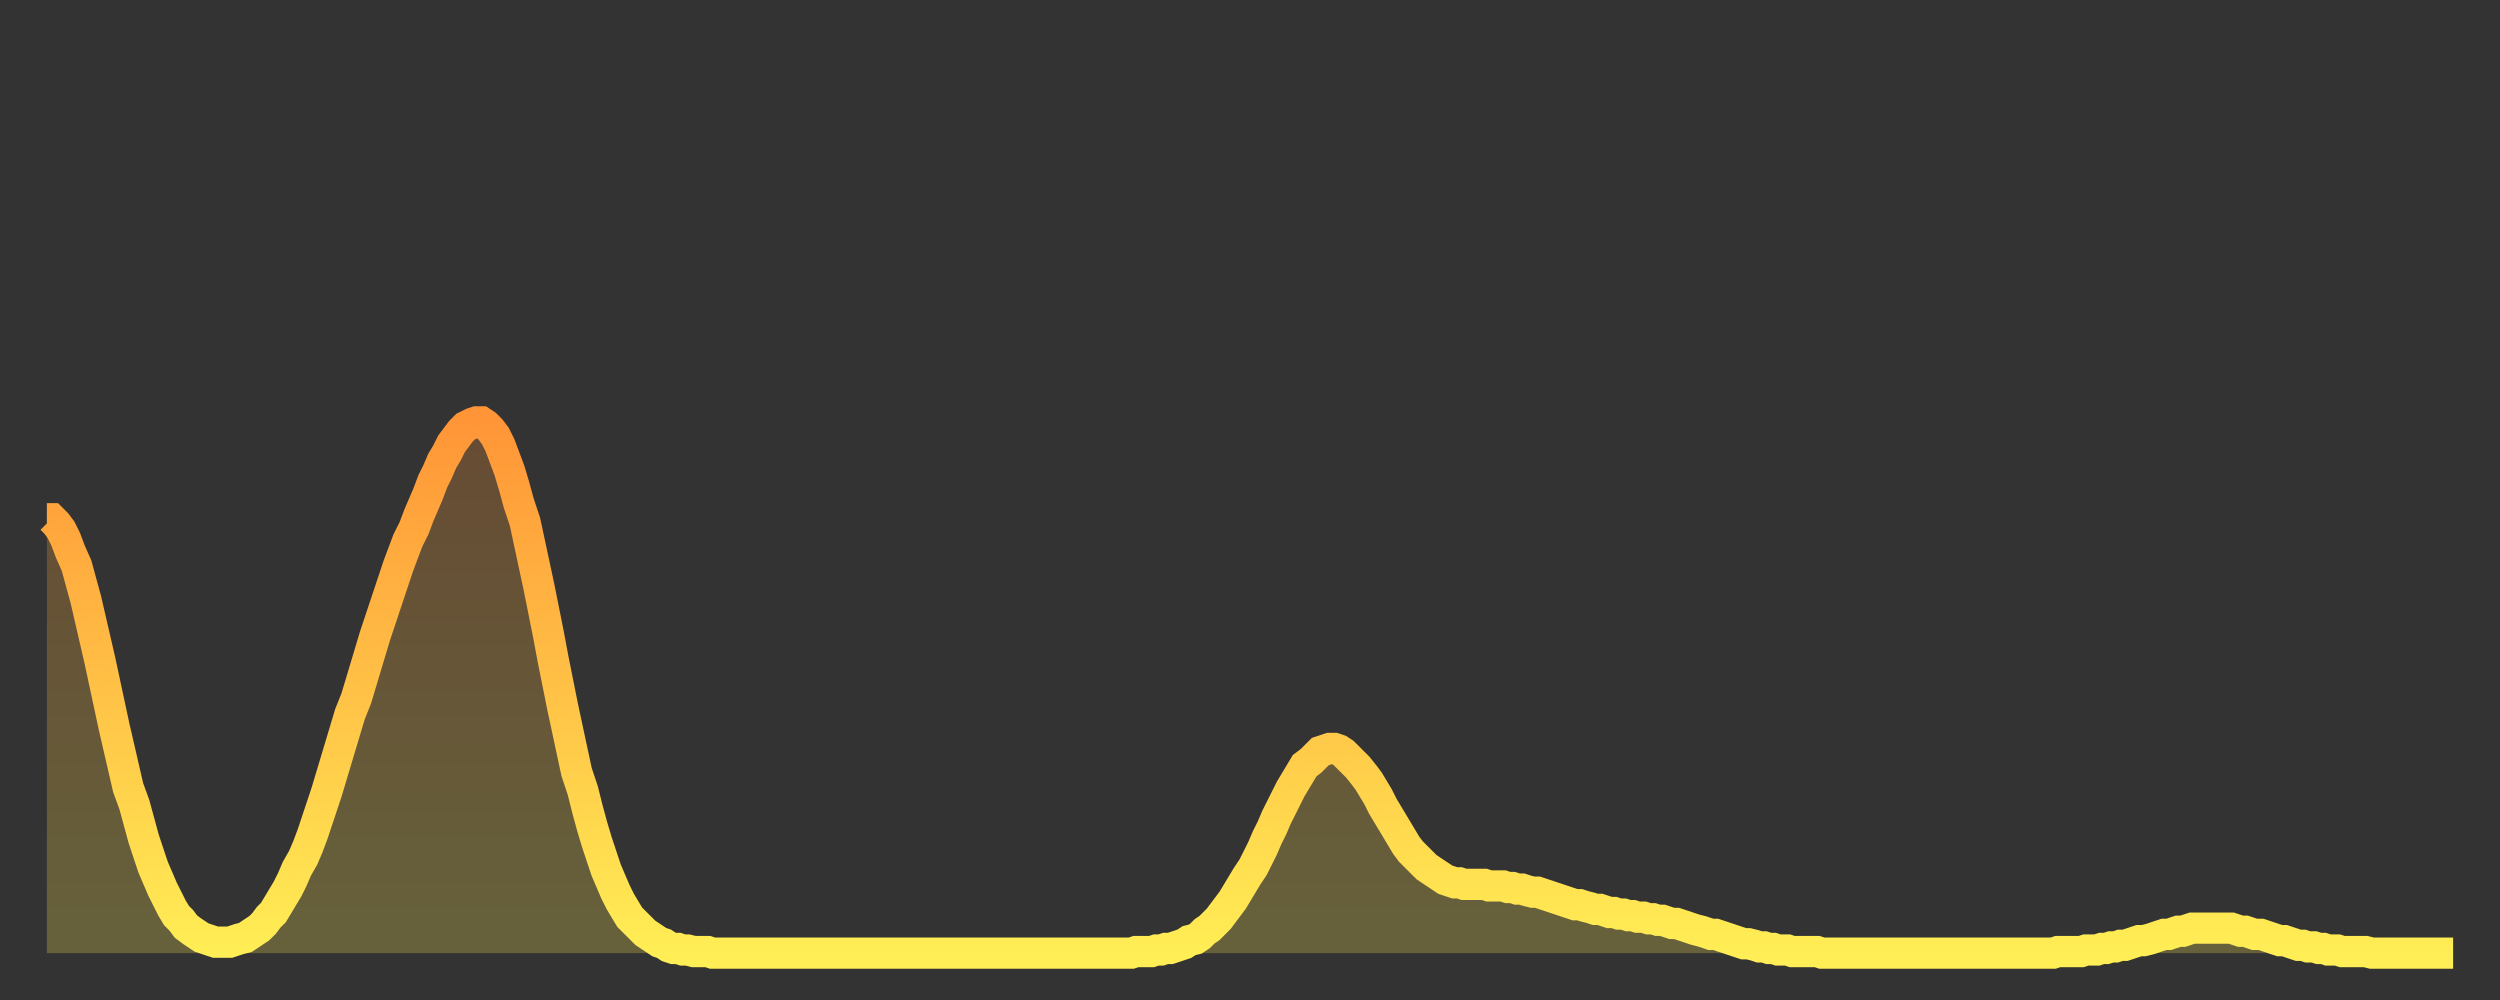
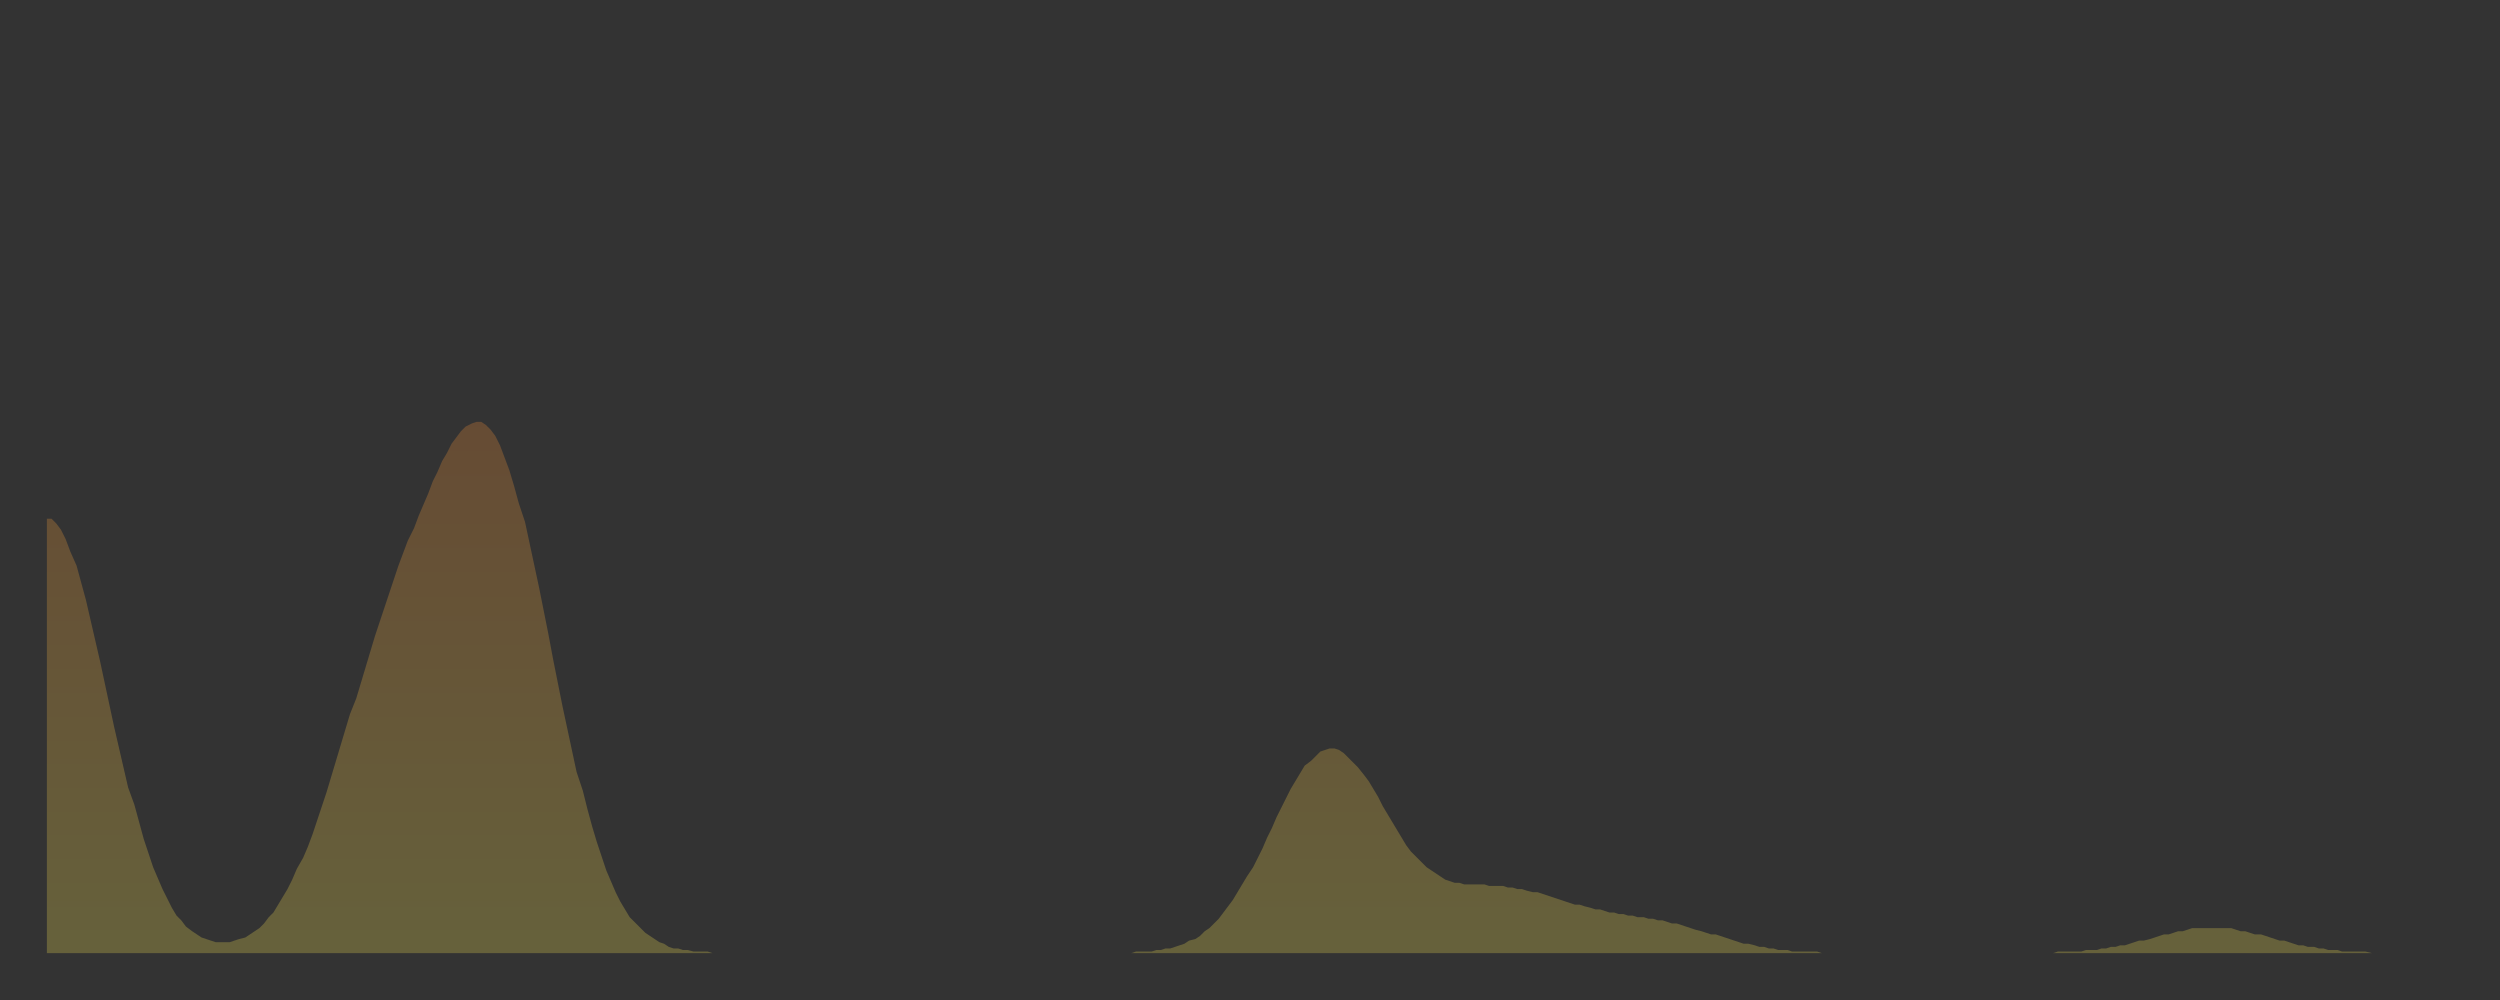
<svg xmlns="http://www.w3.org/2000/svg" baseProfile="full" height="64" version="1.1" width="160">
  <rect width="100%" height="100%" fill="#333333" stroke="none" />
  <defs>
    <linearGradient id="id317860" x1="0" x2="0" y1="0" y2="1">
      <stop offset="0%" stop-color="#ff9537" />
      <stop offset="50%" stop-color="#ffc146" />
      <stop offset="100%" stop-color="#ffee55" />
    </linearGradient>
  </defs>
  <g transform="translate(3,3)">
    <g>
-       <path d="M 0.0 30.2 0.3 30.2 0.6 30.5 0.9 30.9 1.2 31.5 1.5 32.3 1.9 33.2 2.2 34.3 2.5 35.4 2.8 36.7 3.1 38.0 3.4 39.3 3.7 40.7 4.0 42.1 4.3 43.5 4.6 44.8 4.9 46.1 5.2 47.4 5.6 48.5 5.9 49.6 6.2 50.7 6.5 51.6 6.8 52.5 7.1 53.2 7.4 53.9 7.7 54.5 8.0 55.1 8.3 55.6 8.6 55.9 8.9 56.3 9.3 56.6 9.6 56.8 9.9 57.0 10.2 57.1 10.5 57.2 10.8 57.3 11.1 57.3 11.4 57.3 11.7 57.3 12.0 57.2 12.3 57.1 12.7 57.0 13.0 56.8 13.3 56.6 13.6 56.4 13.9 56.1 14.2 55.7 14.5 55.4 14.8 54.9 15.1 54.4 15.4 53.9 15.7 53.3 16.0 52.6 16.4 51.9 16.7 51.2 17.0 50.4 17.3 49.5 17.6 48.6 17.9 47.7 18.2 46.7 18.5 45.7 18.8 44.7 19.1 43.7 19.4 42.7 19.8 41.7 20.1 40.7 20.4 39.7 20.7 38.7 21.0 37.7 21.3 36.8 21.6 35.9 21.9 35.0 22.2 34.1 22.5 33.2 22.8 32.4 23.1 31.6 23.5 30.8 23.8 30.0 24.1 29.3 24.4 28.6 24.7 27.8 25.0 27.2 25.3 26.5 25.6 26.0 25.9 25.4 26.2 25.0 26.5 24.6 26.8 24.3 27.2 24.1 27.5 24.0 27.8 24.0 28.1 24.2 28.4 24.5 28.7 24.9 29.0 25.5 29.3 26.3 29.6 27.1 29.9 28.1 30.2 29.2 30.6 30.4 30.9 31.8 31.2 33.2 31.5 34.6 31.8 36.1 32.1 37.6 32.4 39.2 32.7 40.7 33.0 42.2 33.3 43.6 33.6 45.0 33.9 46.4 34.3 47.6 34.6 48.8 34.9 49.9 35.2 50.9 35.5 51.8 35.8 52.7 36.1 53.4 36.4 54.1 36.7 54.7 37.0 55.2 37.3 55.7 37.7 56.1 38.0 56.4 38.3 56.7 38.6 56.9 38.9 57.1 39.2 57.3 39.5 57.4 39.8 57.6 40.1 57.7 40.4 57.7 40.7 57.8 41.0 57.8 41.4 57.9 41.7 57.9 42.0 57.9 42.3 57.9 42.6 58.0 42.9 58.0 43.2 58.0 43.5 58.0 43.8 58.0 44.1 58.0 44.4 58.0 44.7 58.0 45.1 58.0 45.4 58.0 45.7 58.0 46.0 58.0 46.3 58.0 46.6 58.0 46.9 58.0 47.2 58.0 47.5 58.0 47.8 58.0 48.1 58.0 48.5 58.0 48.8 58.0 49.1 58.0 49.4 58.0 49.7 58.0 50.0 58.0 50.3 58.0 50.6 58.0 50.9 58.0 51.2 58.0 51.5 58.0 51.8 58.0 52.2 58.0 52.5 58.0 52.8 58.0 53.1 58.0 53.4 58.0 53.7 58.0 54.0 58.0 54.3 58.0 54.6 58.0 54.9 58.0 55.2 58.0 55.6 58.0 55.9 58.0 56.2 58.0 56.5 58.0 56.8 58.0 57.1 58.0 57.4 58.0 57.7 58.0 58.0 58.0 58.3 58.0 58.6 58.0 58.9 58.0 59.3 58.0 59.6 58.0 59.9 58.0 60.2 58.0 60.5 58.0 60.8 58.0 61.1 58.0 61.4 58.0 61.7 58.0 62.0 58.0 62.3 58.0 62.6 58.0 63.0 58.0 63.3 58.0 63.6 58.0 63.9 58.0 64.2 58.0 64.5 58.0 64.8 58.0 65.1 58.0 65.4 58.0 65.7 58.0 66.0 58.0 66.4 58.0 66.7 58.0 67.0 58.0 67.3 58.0 67.6 58.0 67.9 58.0 68.2 58.0 68.5 58.0 68.8 58.0 69.1 58.0 69.4 58.0 69.7 57.9 70.1 57.9 70.4 57.9 70.7 57.9 71.0 57.8 71.3 57.8 71.6 57.7 71.9 57.7 72.2 57.6 72.5 57.5 72.8 57.4 73.1 57.2 73.5 57.1 73.8 56.9 74.1 56.6 74.4 56.4 74.7 56.1 75.0 55.8 75.3 55.4 75.6 55.0 75.9 54.6 76.2 54.1 76.5 53.6 76.8 53.1 77.2 52.5 77.5 51.9 77.8 51.3 78.1 50.6 78.4 50.0 78.7 49.3 79.0 48.7 79.3 48.1 79.6 47.5 79.9 47.0 80.2 46.5 80.5 46.0 80.9 45.7 81.2 45.4 81.5 45.1 81.8 45.0 82.1 44.9 82.4 44.9 82.7 45.0 83.0 45.2 83.3 45.5 83.6 45.8 83.9 46.1 84.3 46.6 84.6 47.0 84.9 47.5 85.2 48.0 85.5 48.6 85.8 49.1 86.1 49.6 86.4 50.1 86.7 50.6 87.0 51.1 87.3 51.5 87.6 51.8 88.0 52.2 88.3 52.5 88.6 52.7 88.9 52.9 89.2 53.1 89.5 53.3 89.8 53.4 90.1 53.5 90.4 53.5 90.7 53.6 91.0 53.6 91.4 53.6 91.7 53.6 92.0 53.6 92.3 53.7 92.6 53.7 92.9 53.7 93.2 53.7 93.5 53.8 93.8 53.8 94.1 53.9 94.4 53.9 94.7 54.0 95.1 54.1 95.4 54.1 95.7 54.2 96.0 54.3 96.3 54.4 96.6 54.5 96.9 54.6 97.2 54.7 97.5 54.8 97.8 54.9 98.1 54.9 98.4 55.0 98.8 55.1 99.1 55.2 99.4 55.2 99.7 55.3 100.0 55.4 100.3 55.4 100.6 55.5 100.9 55.5 101.2 55.6 101.5 55.6 101.8 55.7 102.2 55.7 102.5 55.8 102.8 55.8 103.1 55.9 103.4 55.9 103.7 56.0 104.0 56.1 104.3 56.1 104.6 56.2 104.9 56.3 105.2 56.4 105.5 56.5 105.9 56.6 106.2 56.7 106.5 56.8 106.8 56.8 107.1 56.9 107.4 57.0 107.7 57.1 108.0 57.2 108.3 57.3 108.6 57.4 108.9 57.4 109.3 57.5 109.6 57.6 109.9 57.6 110.2 57.7 110.5 57.7 110.8 57.8 111.1 57.8 111.4 57.8 111.7 57.9 112.0 57.9 112.3 57.9 112.6 57.9 113.0 57.9 113.3 57.9 113.6 58.0 113.9 58.0 114.2 58.0 114.5 58.0 114.8 58.0 115.1 58.0 115.4 58.0 115.7 58.0 116.0 58.0 116.3 58.0 116.7 58.0 117.0 58.0 117.3 58.0 117.6 58.0 117.9 58.0 118.2 58.0 118.5 58.0 118.8 58.0 119.1 58.0 119.4 58.0 119.7 58.0 120.1 58.0 120.4 58.0 120.7 58.0 121.0 58.0 121.3 58.0 121.6 58.0 121.9 58.0 122.2 58.0 122.5 58.0 122.8 58.0 123.1 58.0 123.4 58.0 123.8 58.0 124.1 58.0 124.4 58.0 124.7 58.0 125.0 58.0 125.3 58.0 125.6 58.0 125.9 58.0 126.2 58.0 126.5 58.0 126.8 58.0 127.2 58.0 127.5 58.0 127.8 58.0 128.1 58.0 128.4 58.0 128.7 57.9 129.0 57.9 129.3 57.9 129.6 57.9 129.9 57.9 130.2 57.9 130.5 57.8 130.9 57.8 131.2 57.8 131.5 57.7 131.8 57.7 132.1 57.6 132.4 57.6 132.7 57.5 133.0 57.5 133.3 57.4 133.6 57.3 133.9 57.2 134.2 57.2 134.6 57.1 134.9 57.0 135.2 56.9 135.5 56.8 135.8 56.8 136.1 56.7 136.4 56.6 136.7 56.6 137.0 56.5 137.3 56.4 137.6 56.4 138.0 56.4 138.3 56.4 138.6 56.4 138.9 56.4 139.2 56.4 139.5 56.4 139.8 56.4 140.1 56.5 140.4 56.6 140.7 56.6 141.0 56.7 141.3 56.8 141.7 56.8 142.0 56.9 142.3 57.0 142.6 57.1 142.9 57.2 143.2 57.2 143.5 57.3 143.8 57.4 144.1 57.5 144.4 57.5 144.7 57.6 145.1 57.6 145.4 57.7 145.7 57.7 146.0 57.8 146.3 57.8 146.6 57.8 146.9 57.9 147.2 57.9 147.5 57.9 147.8 57.9 148.1 57.9 148.4 57.9 148.8 58.0 149.1 58.0 149.4 58.0 149.7 58.0 150.0 58.0 150.3 58.0 150.6 58.0 150.9 58.0 151.2 58.0 151.5 58.0 151.8 58.0 152.1 58.0 152.5 58.0 152.8 58.0 153.1 58.0 153.4 58.0 153.7 58.0 154.0 58.0" fill="none" id="graph-curve" opacity="1" stroke="url(#id317860)" stroke-width="2" />
      <path d="M 0 58 L 0.0 30.2 0.3 30.2 0.6 30.5 0.9 30.9 1.2 31.5 1.5 32.3 1.9 33.2 2.2 34.3 2.5 35.4 2.8 36.7 3.1 38.0 3.4 39.3 3.7 40.7 4.0 42.1 4.3 43.5 4.6 44.8 4.9 46.1 5.2 47.4 5.6 48.5 5.9 49.6 6.2 50.7 6.5 51.6 6.8 52.5 7.1 53.2 7.4 53.9 7.7 54.5 8.0 55.1 8.3 55.6 8.6 55.9 8.9 56.3 9.3 56.6 9.6 56.8 9.9 57.0 10.2 57.1 10.5 57.2 10.8 57.3 11.1 57.3 11.4 57.3 11.7 57.3 12.0 57.2 12.3 57.1 12.7 57.0 13.0 56.8 13.3 56.6 13.6 56.4 13.9 56.1 14.2 55.7 14.5 55.4 14.8 54.9 15.1 54.4 15.4 53.9 15.7 53.3 16.0 52.6 16.4 51.9 16.7 51.2 17.0 50.4 17.3 49.5 17.6 48.6 17.9 47.7 18.2 46.7 18.5 45.7 18.8 44.7 19.1 43.7 19.4 42.7 19.8 41.7 20.1 40.7 20.4 39.7 20.7 38.7 21.0 37.7 21.3 36.8 21.6 35.9 21.9 35.0 22.2 34.1 22.5 33.2 22.8 32.4 23.1 31.6 23.5 30.8 23.8 30.0 24.1 29.3 24.4 28.6 24.7 27.8 25.0 27.2 25.3 26.5 25.6 26.0 25.9 25.4 26.2 25.0 26.5 24.6 26.8 24.3 27.2 24.1 27.5 24.0 27.8 24.0 28.1 24.2 28.4 24.5 28.7 24.9 29.0 25.5 29.3 26.3 29.6 27.1 29.9 28.1 30.2 29.2 30.6 30.4 30.9 31.8 31.2 33.2 31.5 34.6 31.8 36.1 32.1 37.6 32.4 39.2 32.7 40.7 33.0 42.2 33.3 43.6 33.6 45.0 33.9 46.4 34.3 47.6 34.6 48.8 34.9 49.9 35.2 50.9 35.5 51.8 35.8 52.7 36.1 53.4 36.4 54.1 36.7 54.7 37.0 55.2 37.3 55.7 37.7 56.1 38.0 56.4 38.3 56.7 38.6 56.9 38.9 57.1 39.2 57.3 39.5 57.4 39.8 57.6 40.1 57.7 40.4 57.7 40.7 57.8 41.0 57.8 41.4 57.9 41.7 57.9 42.0 57.9 42.3 57.9 42.6 58.0 42.9 58.0 43.2 58.0 43.5 58.0 43.8 58.0 44.1 58.0 44.4 58.0 44.7 58.0 45.1 58.0 45.4 58.0 45.7 58.0 46.0 58.0 46.3 58.0 46.6 58.0 46.9 58.0 47.2 58.0 47.5 58.0 47.8 58.0 48.1 58.0 48.5 58.0 48.8 58.0 49.1 58.0 49.4 58.0 49.7 58.0 50.0 58.0 50.3 58.0 50.6 58.0 50.9 58.0 51.2 58.0 51.5 58.0 51.8 58.0 52.2 58.0 52.5 58.0 52.8 58.0 53.1 58.0 53.4 58.0 53.7 58.0 54.0 58.0 54.3 58.0 54.6 58.0 54.9 58.0 55.2 58.0 55.6 58.0 55.9 58.0 56.2 58.0 56.5 58.0 56.8 58.0 57.1 58.0 57.4 58.0 57.7 58.0 58.0 58.0 58.3 58.0 58.6 58.0 58.9 58.0 59.3 58.0 59.6 58.0 59.9 58.0 60.2 58.0 60.5 58.0 60.8 58.0 61.1 58.0 61.4 58.0 61.7 58.0 62.0 58.0 62.3 58.0 62.6 58.0 63.0 58.0 63.3 58.0 63.6 58.0 63.9 58.0 64.2 58.0 64.5 58.0 64.8 58.0 65.1 58.0 65.4 58.0 65.7 58.0 66.0 58.0 66.4 58.0 66.7 58.0 67.0 58.0 67.3 58.0 67.6 58.0 67.9 58.0 68.2 58.0 68.5 58.0 68.8 58.0 69.1 58.0 69.4 58.0 69.7 57.9 70.1 57.9 70.4 57.9 70.7 57.9 71.0 57.8 71.3 57.8 71.6 57.7 71.9 57.7 72.2 57.6 72.5 57.5 72.8 57.4 73.1 57.2 73.5 57.1 73.8 56.9 74.1 56.6 74.4 56.4 74.7 56.1 75.0 55.8 75.3 55.4 75.6 55.0 75.9 54.6 76.2 54.1 76.5 53.6 76.8 53.1 77.2 52.5 77.5 51.9 77.8 51.3 78.1 50.6 78.4 50.0 78.7 49.3 79.0 48.7 79.3 48.1 79.6 47.5 79.9 47.0 80.2 46.5 80.5 46.0 80.9 45.7 81.2 45.4 81.5 45.1 81.8 45.0 82.1 44.9 82.4 44.9 82.7 45.0 83.0 45.2 83.3 45.5 83.6 45.8 83.9 46.1 84.3 46.6 84.6 47.0 84.9 47.5 85.2 48.0 85.5 48.6 85.8 49.1 86.1 49.6 86.4 50.1 86.7 50.6 87.0 51.1 87.3 51.5 87.6 51.8 88.0 52.2 88.3 52.5 88.6 52.7 88.9 52.9 89.2 53.1 89.5 53.3 89.8 53.4 90.1 53.5 90.4 53.5 90.7 53.6 91.0 53.6 91.4 53.6 91.7 53.6 92.0 53.6 92.3 53.7 92.6 53.7 92.9 53.7 93.2 53.7 93.5 53.8 93.8 53.8 94.1 53.9 94.4 53.9 94.7 54.0 95.1 54.1 95.4 54.1 95.7 54.2 96.0 54.3 96.3 54.4 96.6 54.5 96.9 54.6 97.2 54.7 97.5 54.8 97.8 54.9 98.1 54.9 98.4 55.0 98.8 55.1 99.1 55.2 99.4 55.2 99.7 55.3 100.0 55.4 100.3 55.4 100.6 55.5 100.9 55.5 101.2 55.6 101.5 55.6 101.8 55.7 102.2 55.7 102.5 55.8 102.8 55.8 103.1 55.9 103.4 55.9 103.7 56.0 104.0 56.1 104.3 56.1 104.6 56.2 104.9 56.3 105.2 56.4 105.5 56.5 105.9 56.6 106.2 56.7 106.5 56.8 106.8 56.8 107.1 56.9 107.4 57.0 107.7 57.1 108.0 57.2 108.3 57.3 108.6 57.4 108.9 57.4 109.3 57.5 109.6 57.6 109.9 57.6 110.2 57.7 110.5 57.7 110.8 57.8 111.1 57.8 111.4 57.8 111.7 57.9 112.0 57.9 112.3 57.9 112.6 57.9 113.0 57.9 113.3 57.9 113.6 58.0 113.9 58.0 114.2 58.0 114.5 58.0 114.8 58.0 115.1 58.0 115.4 58.0 115.7 58.0 116.0 58.0 116.3 58.0 116.7 58.0 117.0 58.0 117.3 58.0 117.6 58.0 117.9 58.0 118.2 58.0 118.5 58.0 118.8 58.0 119.1 58.0 119.4 58.0 119.7 58.0 120.1 58.0 120.4 58.0 120.7 58.0 121.0 58.0 121.3 58.0 121.6 58.0 121.9 58.0 122.2 58.0 122.5 58.0 122.8 58.0 123.1 58.0 123.4 58.0 123.8 58.0 124.1 58.0 124.4 58.0 124.7 58.0 125.0 58.0 125.3 58.0 125.6 58.0 125.9 58.0 126.2 58.0 126.5 58.0 126.8 58.0 127.2 58.0 127.5 58.0 127.8 58.0 128.1 58.0 128.4 58.0 128.7 57.9 129.0 57.9 129.3 57.9 129.6 57.9 129.9 57.9 130.2 57.9 130.5 57.8 130.9 57.8 131.2 57.8 131.5 57.7 131.8 57.7 132.1 57.6 132.4 57.6 132.7 57.5 133.0 57.5 133.3 57.4 133.6 57.3 133.9 57.2 134.2 57.2 134.6 57.1 134.9 57.0 135.2 56.9 135.5 56.8 135.8 56.8 136.1 56.7 136.4 56.6 136.7 56.6 137.0 56.5 137.3 56.4 137.6 56.4 138.0 56.4 138.3 56.4 138.6 56.4 138.9 56.4 139.2 56.4 139.5 56.4 139.8 56.4 140.1 56.5 140.4 56.6 140.7 56.6 141.0 56.7 141.3 56.8 141.7 56.8 142.0 56.9 142.3 57.0 142.6 57.1 142.9 57.2 143.2 57.2 143.5 57.3 143.8 57.4 144.1 57.5 144.4 57.5 144.7 57.6 145.1 57.6 145.4 57.7 145.7 57.7 146.0 57.8 146.3 57.8 146.6 57.8 146.9 57.9 147.2 57.9 147.5 57.9 147.8 57.9 148.1 57.9 148.4 57.9 148.8 58.0 149.1 58.0 149.4 58.0 149.7 58.0 150.0 58.0 150.3 58.0 150.6 58.0 150.9 58.0 151.2 58.0 151.5 58.0 151.8 58.0 152.1 58.0 152.5 58.0 152.8 58.0 153.1 58.0 153.4 58.0 153.7 58.0 154.0 58.0 154 58" fill="url(#id317860)" fill-opacity=".25" id="graph-shadow" />
    </g>
  </g>
</svg>